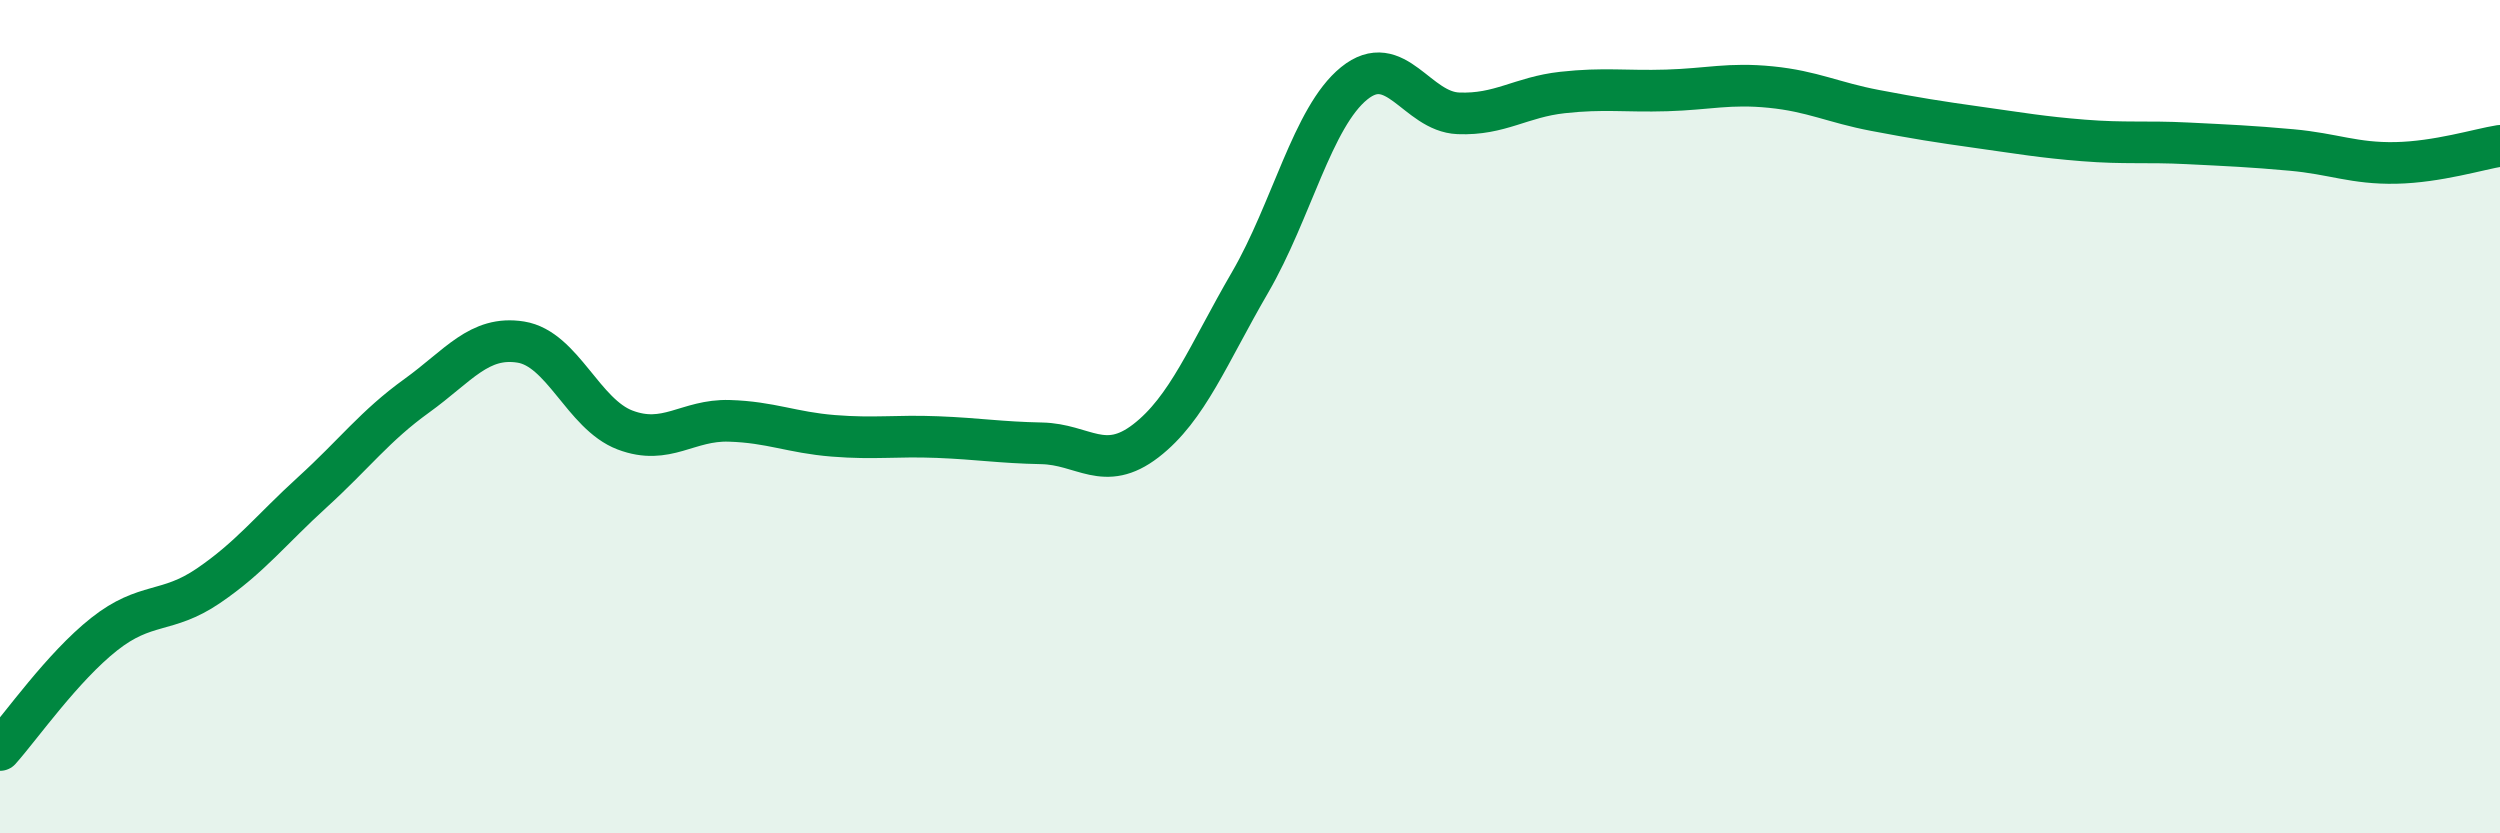
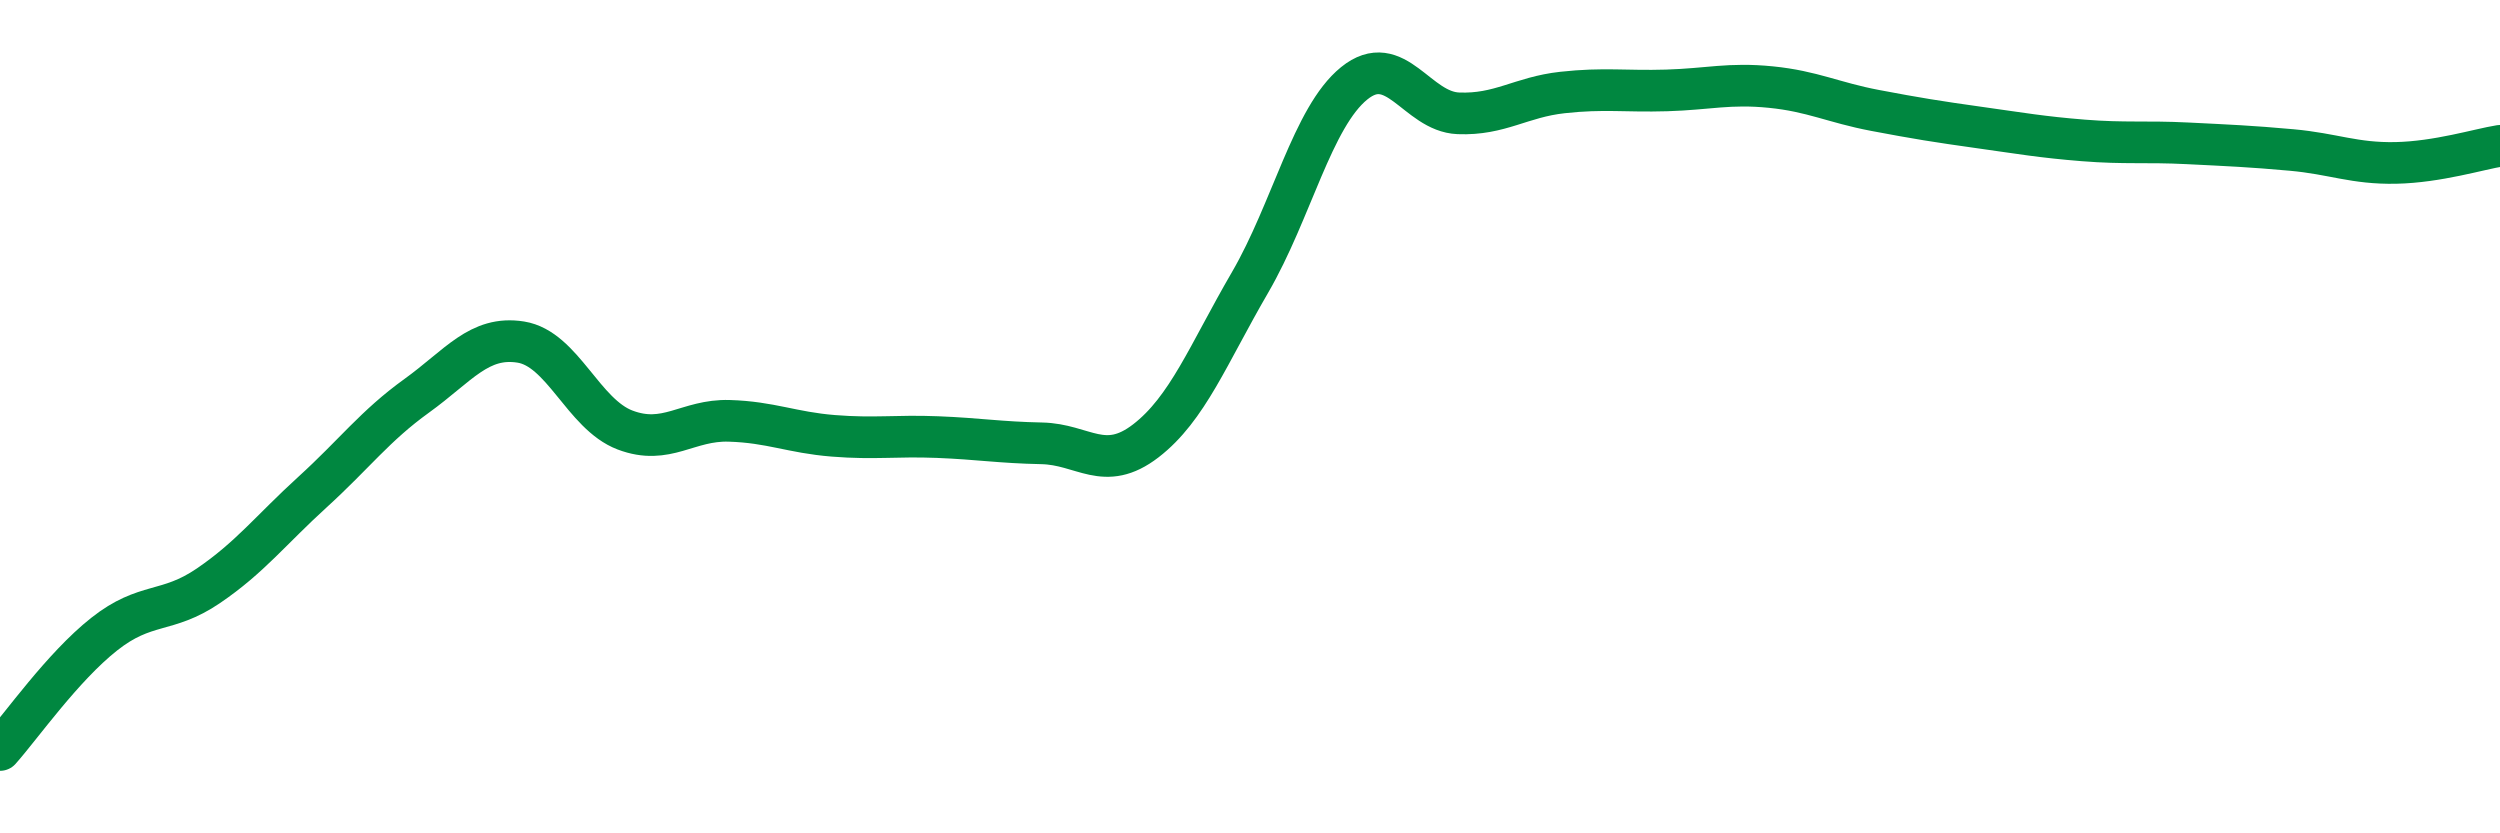
<svg xmlns="http://www.w3.org/2000/svg" width="60" height="20" viewBox="0 0 60 20">
-   <path d="M 0,18 C 0.5,17.44 1.5,16.01 2.5,15.22 C 3.5,14.43 4,14.74 5,14.06 C 6,13.38 6.5,12.72 7.5,11.81 C 8.5,10.9 9,10.22 10,9.5 C 11,8.78 11.5,8.05 12.5,8.21 C 13.5,8.37 14,9.94 15,10.32 C 16,10.7 16.5,10.07 17.5,10.1 C 18.5,10.13 19,10.38 20,10.46 C 21,10.54 21.5,10.45 22.5,10.49 C 23.5,10.53 24,10.62 25,10.64 C 26,10.66 26.5,11.35 27.5,10.58 C 28.5,9.81 29,8.5 30,6.78 C 31,5.06 31.5,2.81 32.5,2 C 33.5,1.19 34,2.68 35,2.72 C 36,2.76 36.5,2.33 37.5,2.22 C 38.5,2.11 39,2.2 40,2.17 C 41,2.14 41.5,1.99 42.5,2.09 C 43.5,2.19 44,2.46 45,2.65 C 46,2.84 46.5,2.92 47.5,3.06 C 48.5,3.2 49,3.29 50,3.37 C 51,3.45 51.5,3.39 52.5,3.44 C 53.5,3.49 54,3.51 55,3.6 C 56,3.69 56.5,3.93 57.5,3.91 C 58.5,3.89 59.5,3.58 60,3.5L60 20L0 20Z" fill="#008740" opacity="0.1" stroke-linecap="round" stroke-linejoin="round" />
  <path d="M 0,18 C 0.5,17.44 1.5,16.01 2.5,15.22 C 3.5,14.43 4,14.74 5,14.06 C 6,13.38 6.5,12.72 7.5,11.81 C 8.5,10.9 9,10.22 10,9.5 C 11,8.78 11.5,8.05 12.5,8.21 C 13.5,8.37 14,9.94 15,10.32 C 16,10.7 16.5,10.07 17.5,10.1 C 18.5,10.13 19,10.38 20,10.46 C 21,10.54 21.5,10.45 22.5,10.49 C 23.5,10.53 24,10.62 25,10.64 C 26,10.66 26.5,11.35 27.5,10.58 C 28.5,9.81 29,8.5 30,6.78 C 31,5.06 31.5,2.81 32.5,2 C 33.5,1.19 34,2.68 35,2.72 C 36,2.76 36.5,2.33 37.5,2.22 C 38.5,2.11 39,2.2 40,2.17 C 41,2.14 41.5,1.99 42.5,2.09 C 43.5,2.19 44,2.46 45,2.65 C 46,2.84 46.5,2.92 47.5,3.06 C 48.5,3.2 49,3.29 50,3.37 C 51,3.45 51.5,3.39 52.5,3.44 C 53.5,3.49 54,3.51 55,3.6 C 56,3.69 56.5,3.93 57.5,3.91 C 58.5,3.89 59.5,3.58 60,3.5" stroke="#008740" stroke-width="1" fill="none" stroke-linecap="round" stroke-linejoin="round" />
</svg>